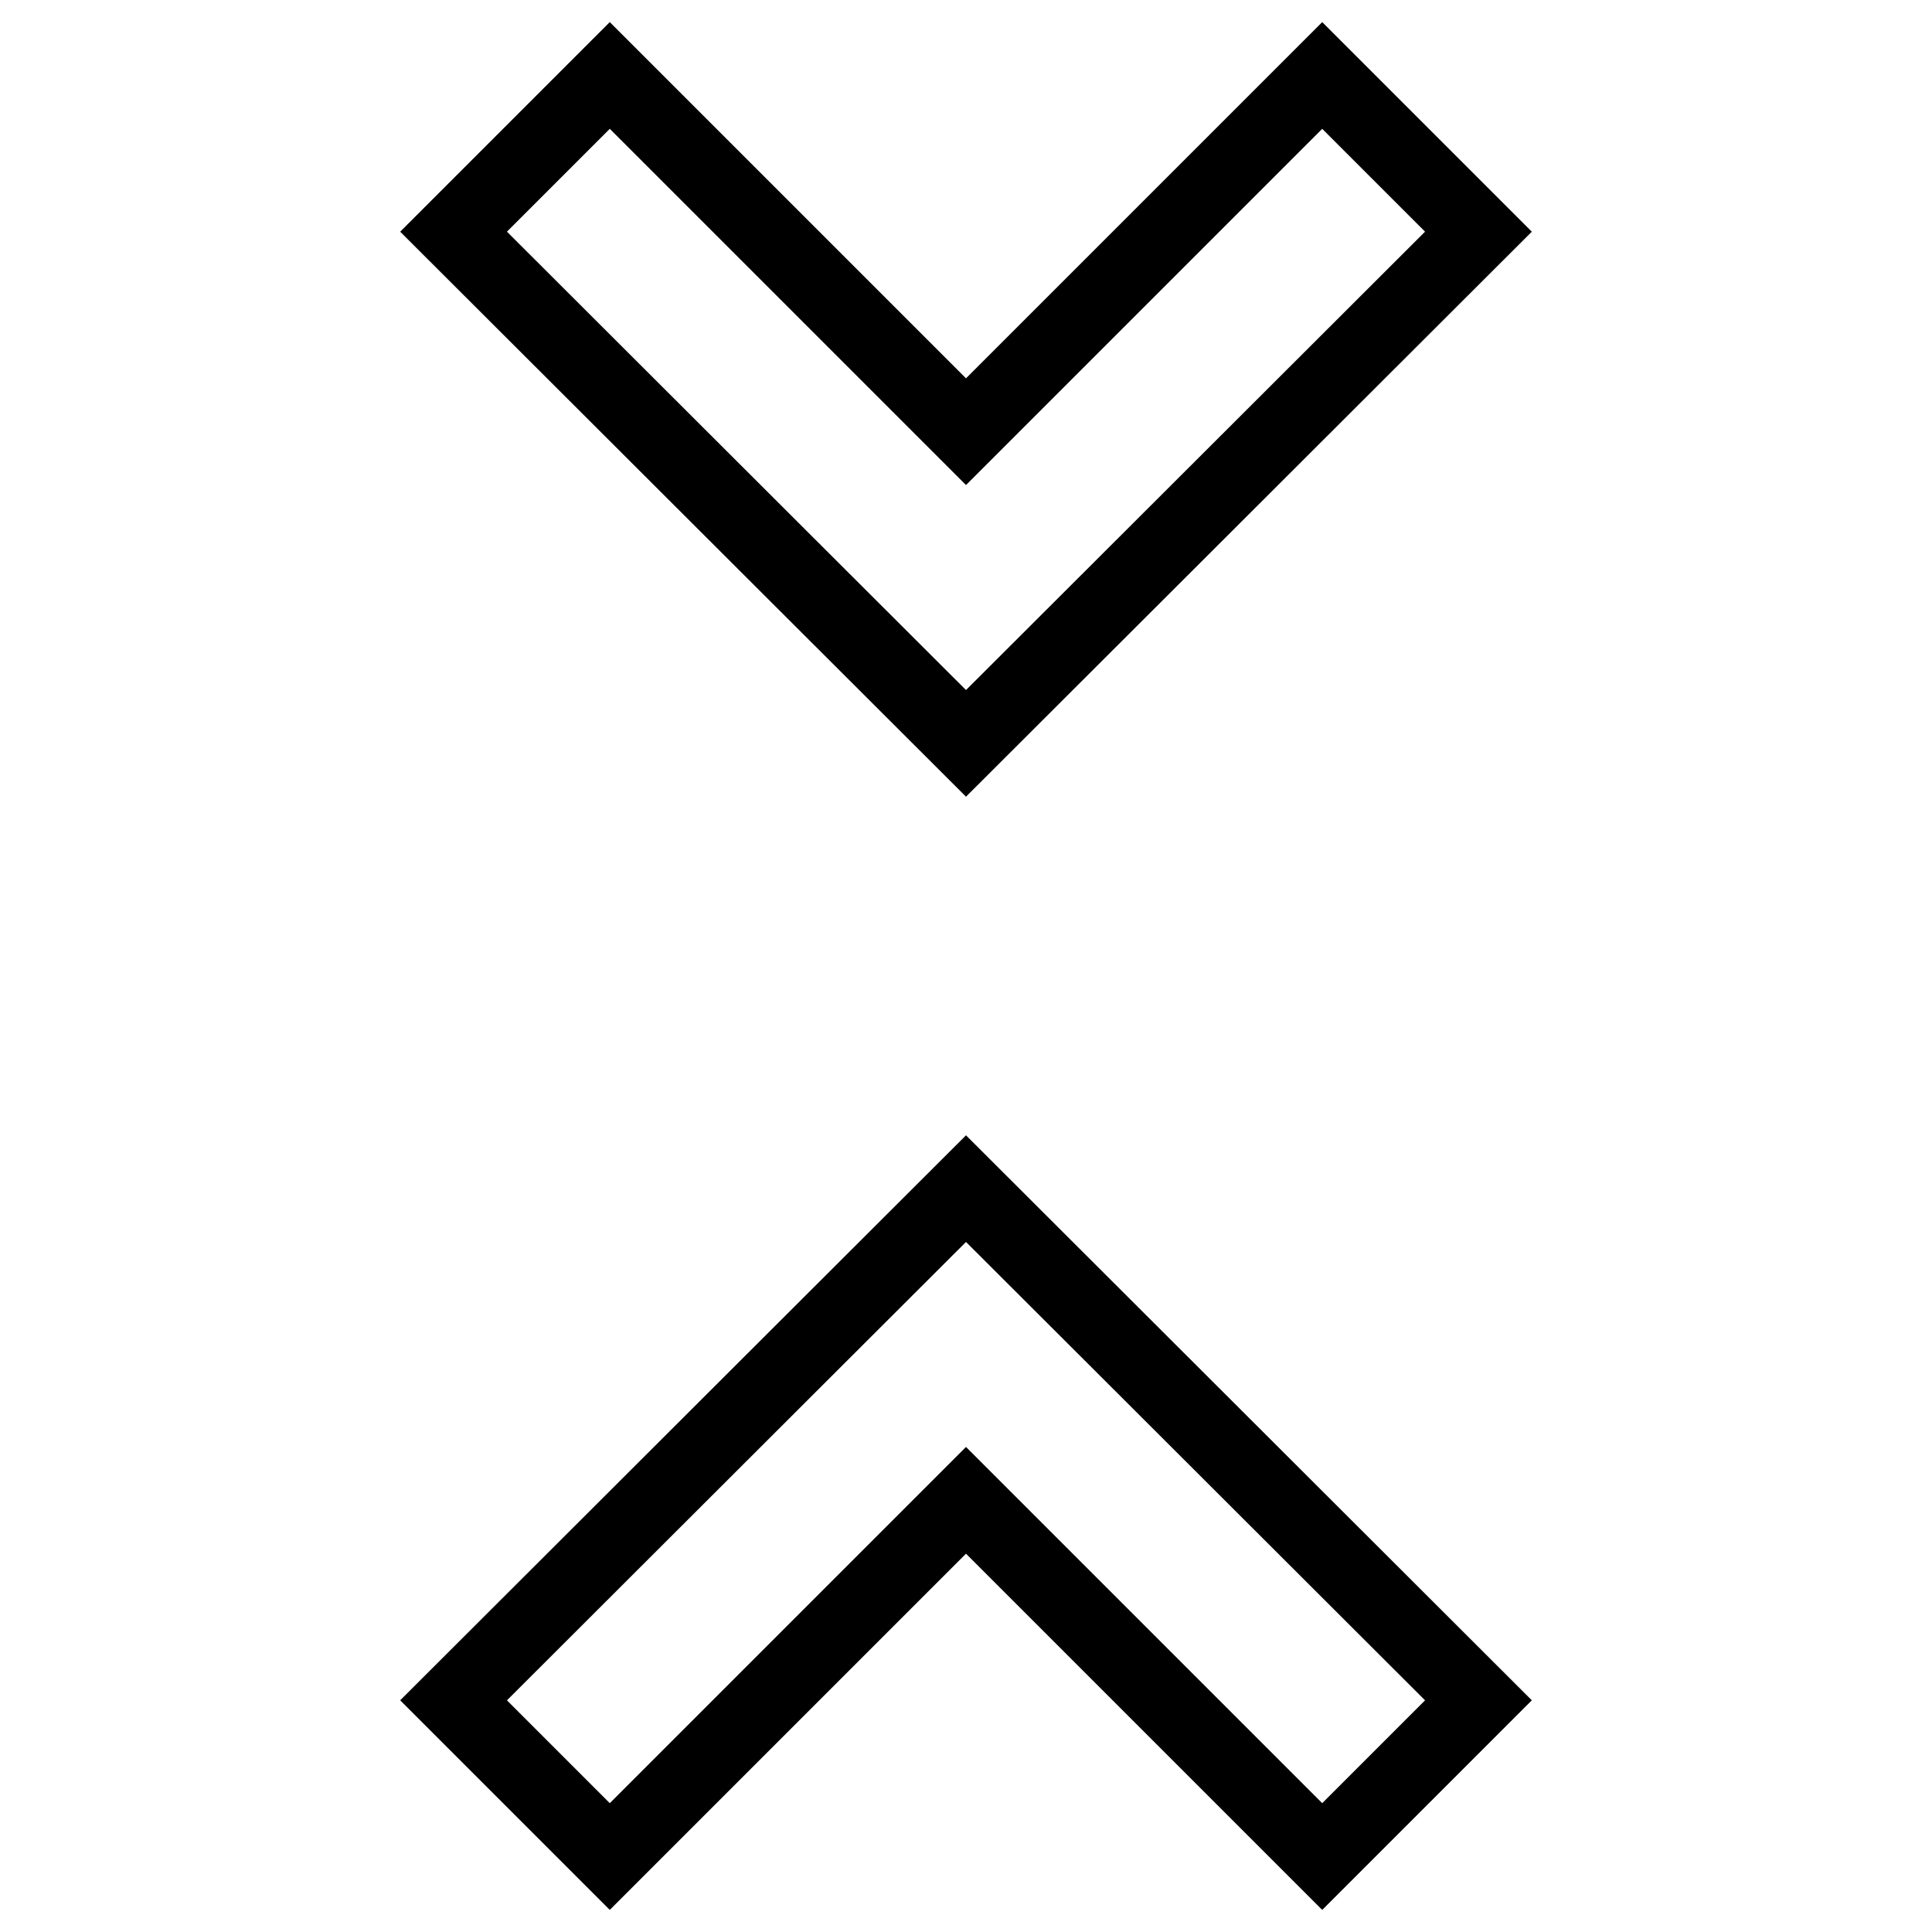
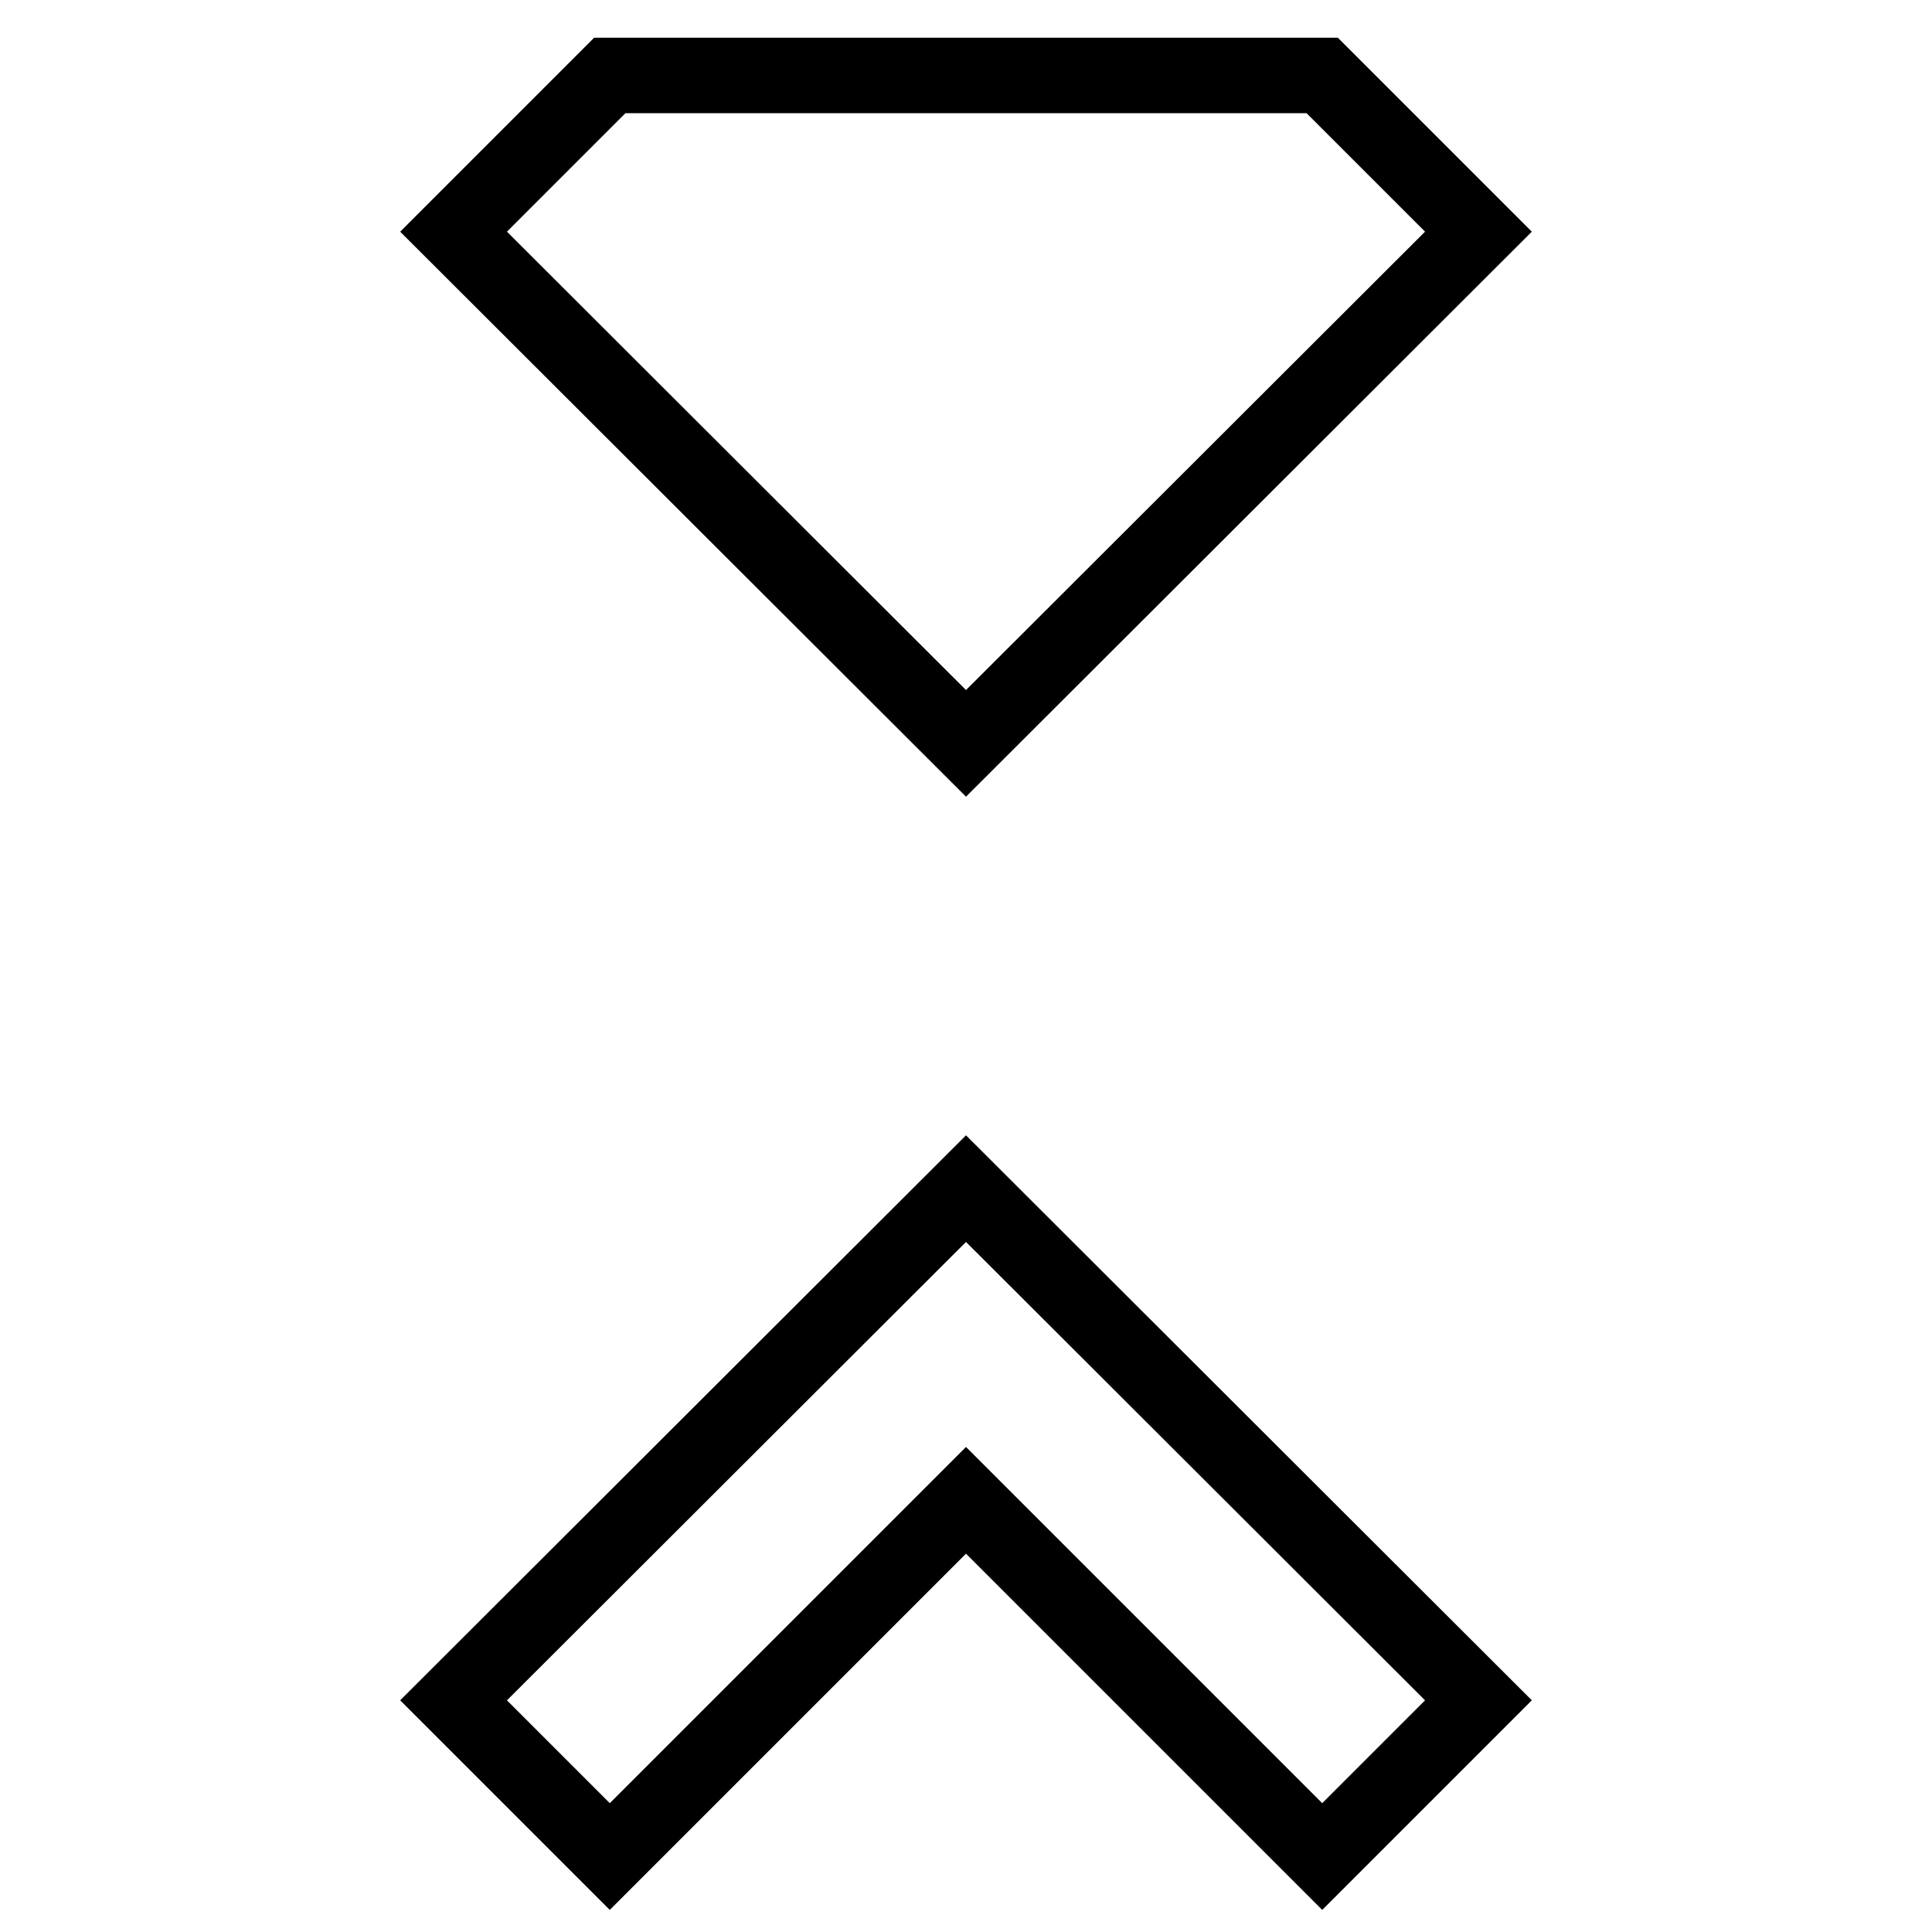
<svg xmlns="http://www.w3.org/2000/svg" version="1.1" x="0px" y="0px" viewBox="0 0 256 256" enable-background="new 0 0 256 256" xml:space="preserve">
  <g>
-     <path stroke-width="10" fill-opacity="0" stroke="#000000" d="M60.1,225.3L80.8,246l47.2-47.2l47.2,47.2l20.7-20.7L128,157.5L60.1,225.3z M195.9,30.7L175.2,10L128,57.2 L80.8,10L60.1,30.7L128,98.5L195.9,30.7z" />
+     <path stroke-width="10" fill-opacity="0" stroke="#000000" d="M60.1,225.3L80.8,246l47.2-47.2l47.2,47.2l20.7-20.7L128,157.5L60.1,225.3z M195.9,30.7L175.2,10L80.8,10L60.1,30.7L128,98.5L195.9,30.7z" />
  </g>
</svg>